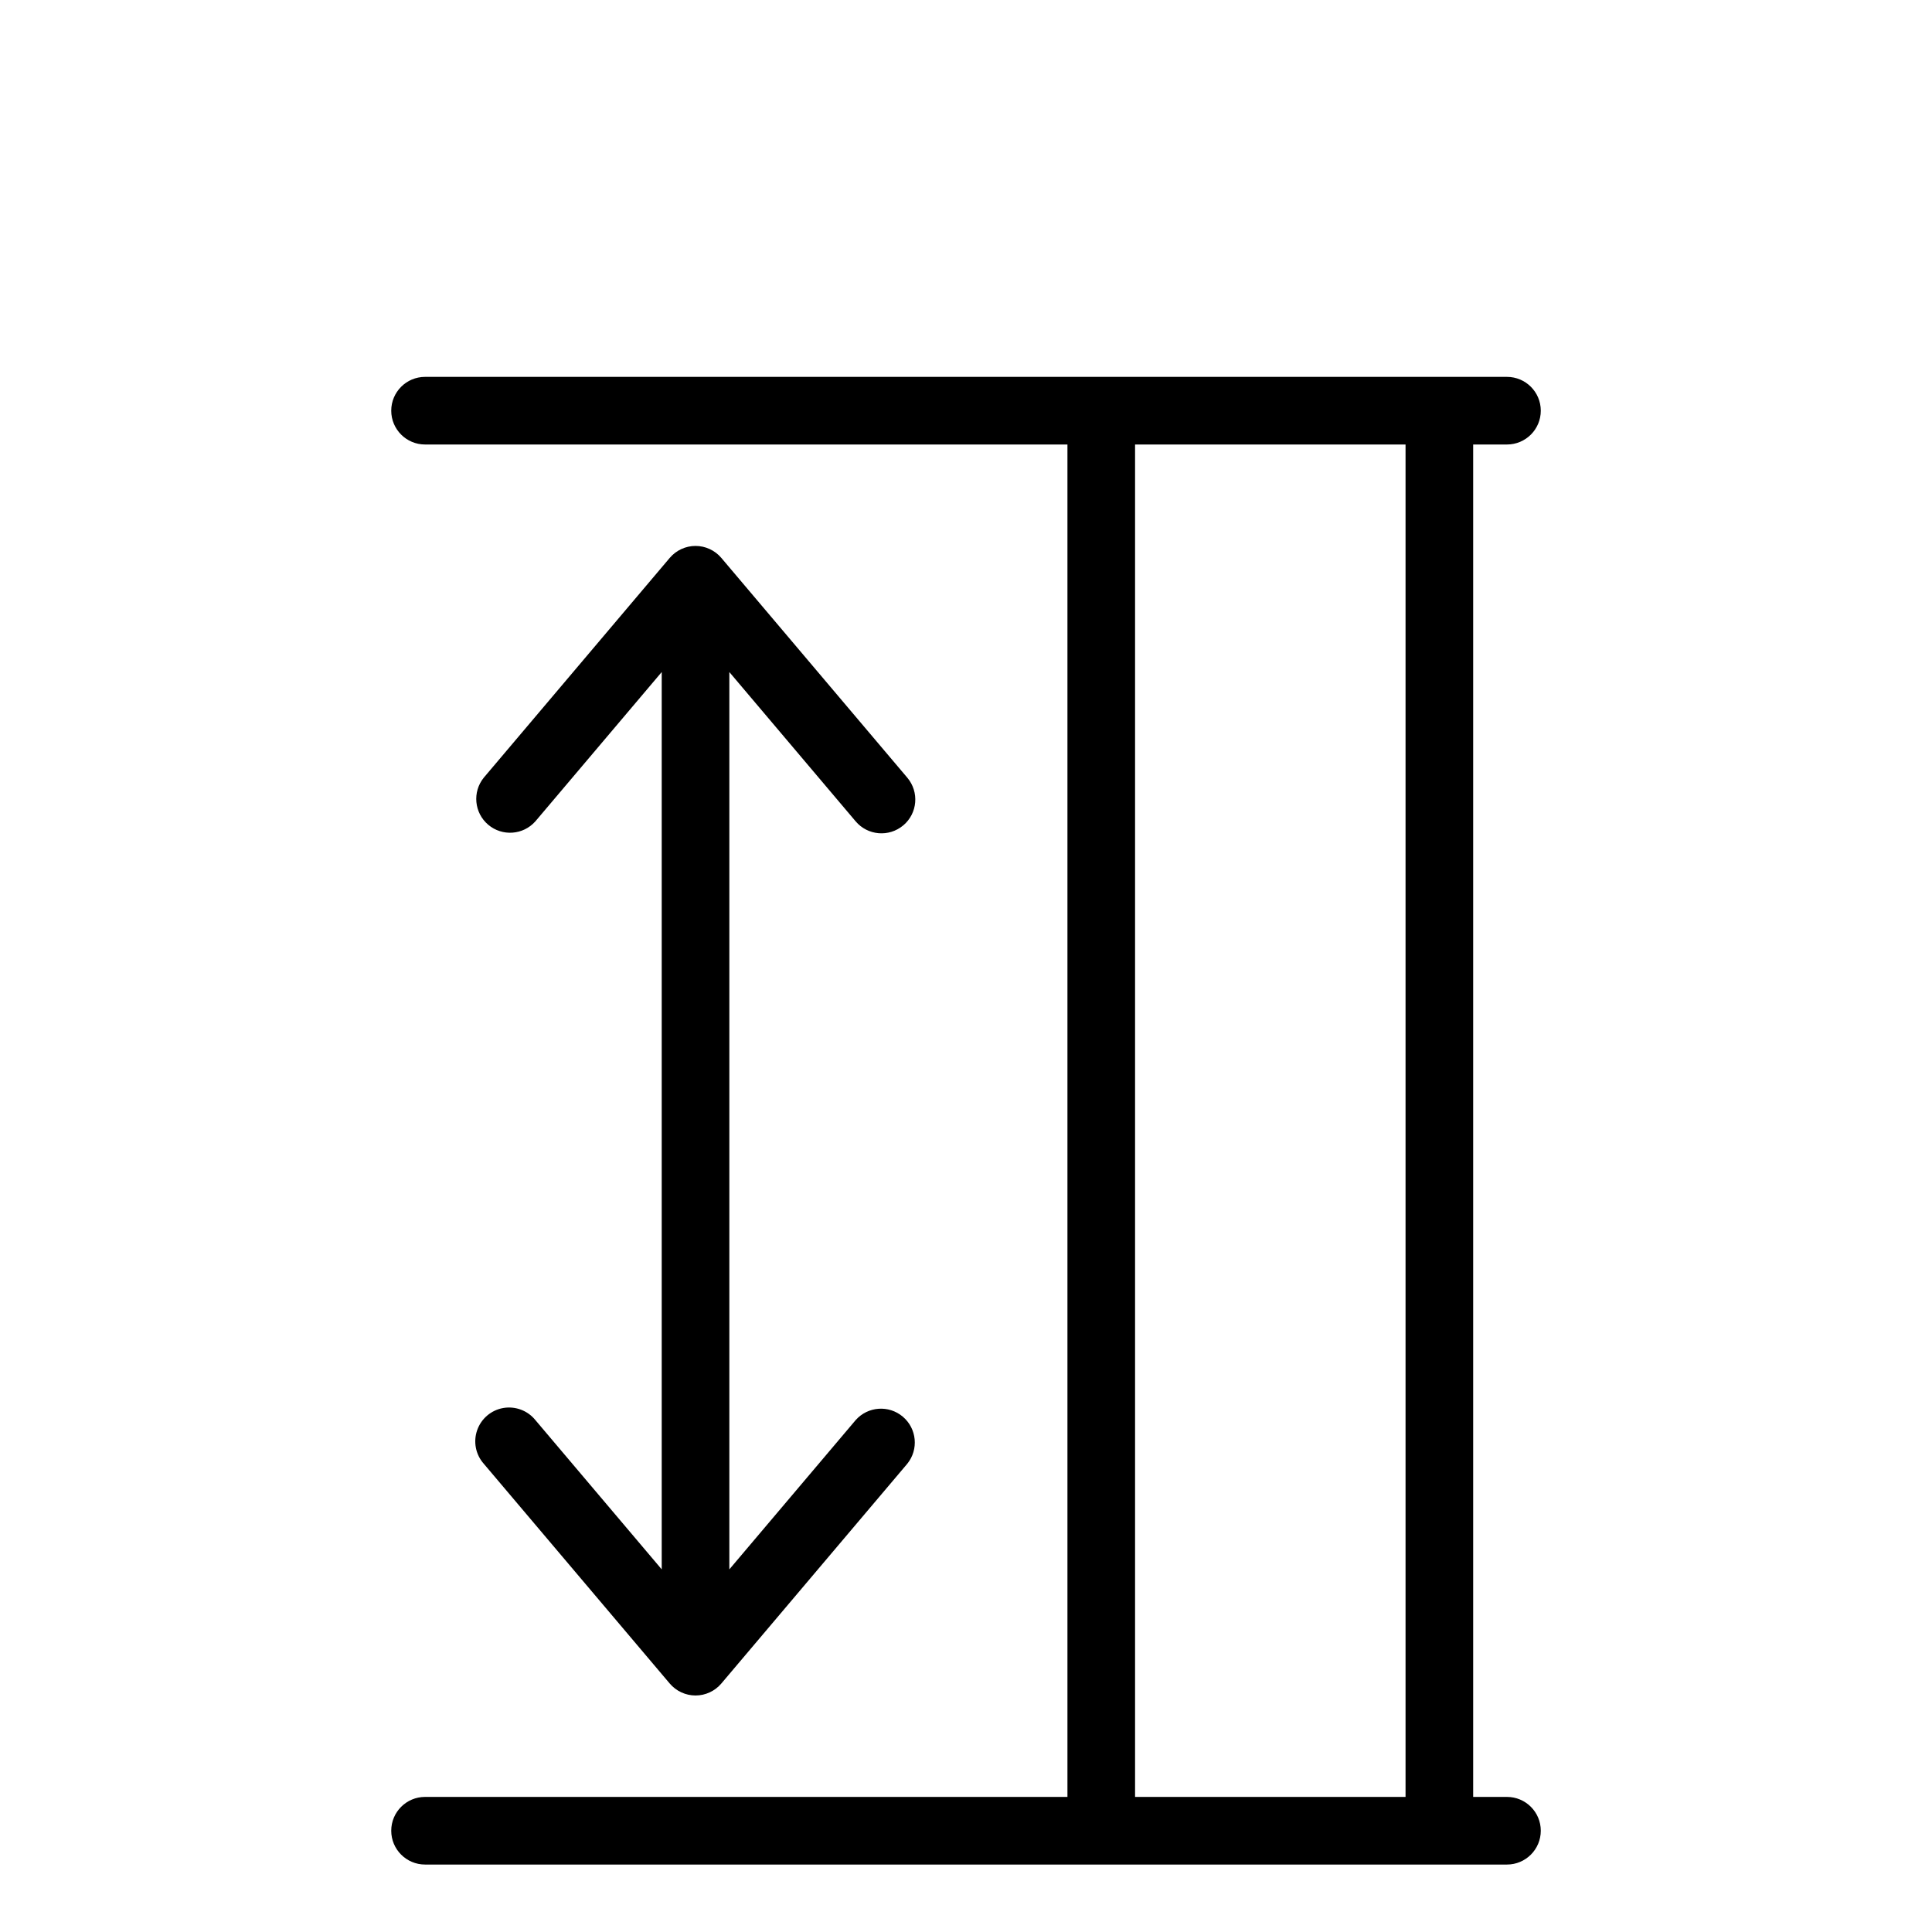
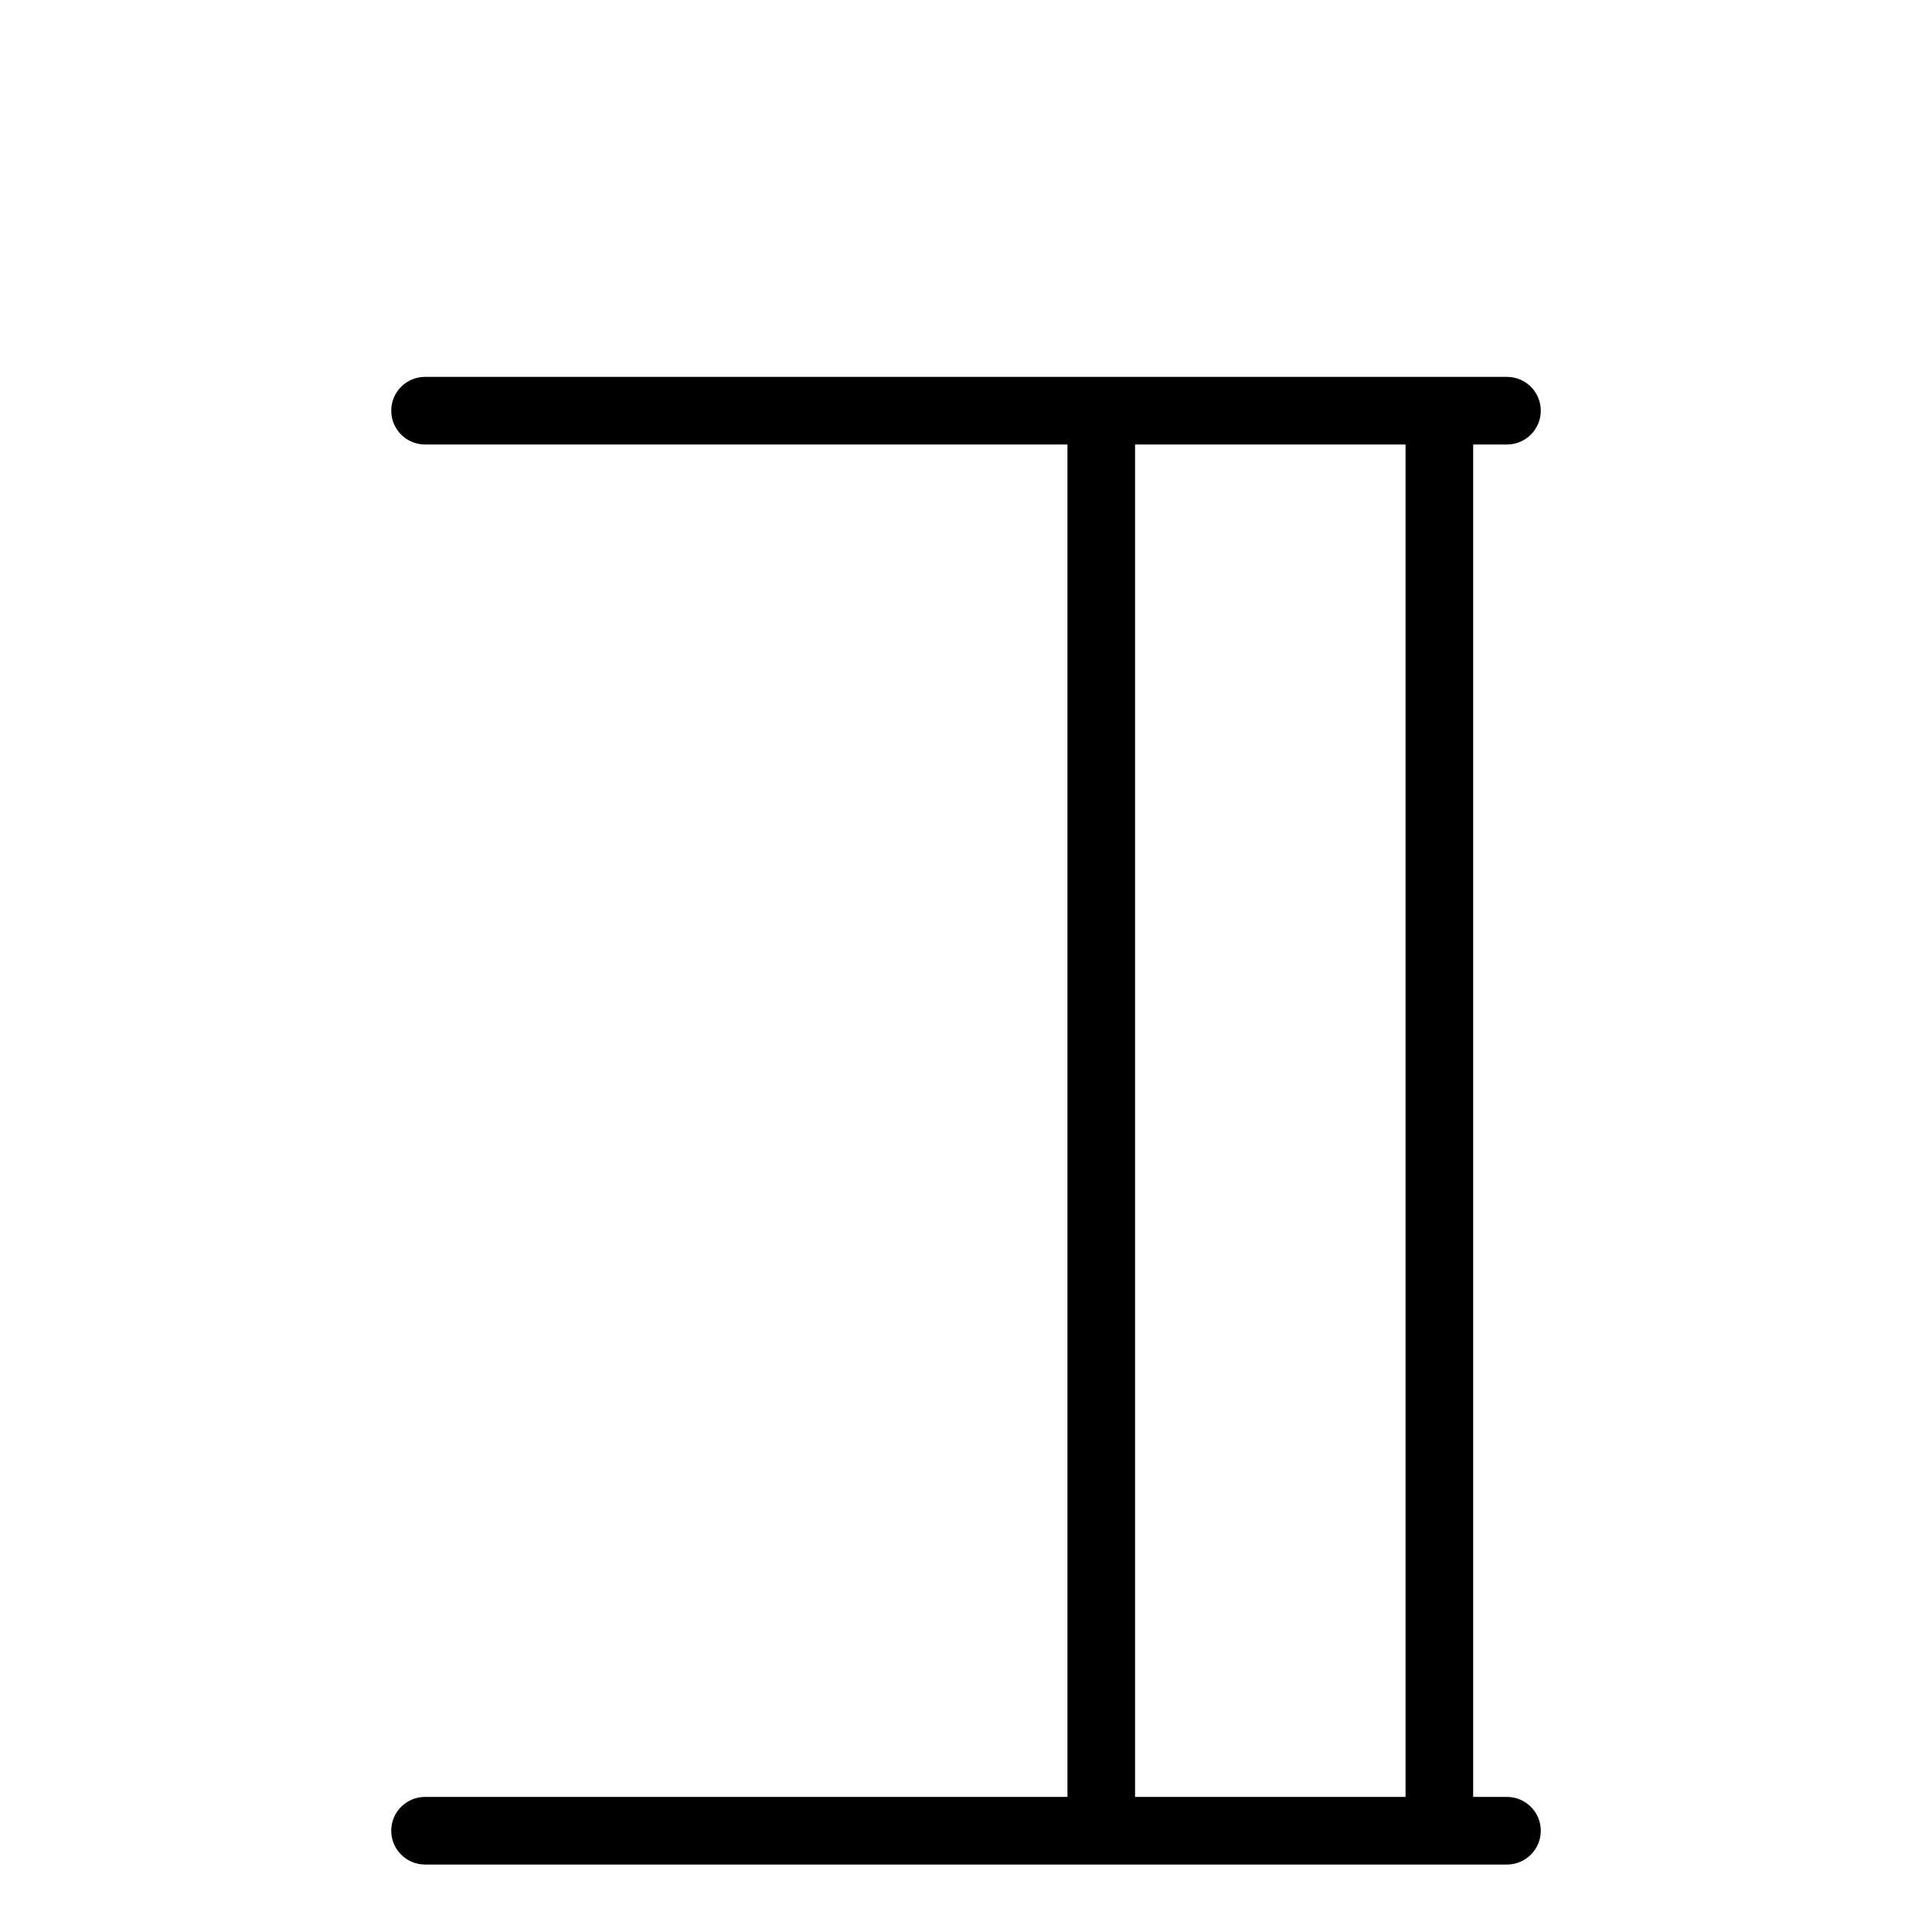
<svg xmlns="http://www.w3.org/2000/svg" width="26.458mm" height="26.458mm" baseProfile="tiny">
  <desc>Created by EvoPdf</desc>
  <defs> </defs>
  <g fill="none" stroke="black" stroke-width="1" fill-rule="evenodd" stroke-linecap="square" stroke-linejoin="bevel">
    <g fill="#000000" fill-opacity="1" stroke="#000000" stroke-opacity="1" stroke-width="1" stroke-linecap="square" stroke-linejoin="miter" stroke-miterlimit="2" transform="matrix(1,0,0,1,0,0)"> </g>
    <g fill="#000000" fill-opacity="1" stroke="#000000" stroke-opacity="1" stroke-width="1" stroke-linecap="square" stroke-linejoin="miter" stroke-miterlimit="2" transform="matrix(1,0,0,1,0,0)"> </g>
    <g fill="#000000" fill-opacity="1" stroke="#000000" stroke-opacity="1" stroke-width="1" stroke-linecap="square" stroke-linejoin="miter" stroke-miterlimit="2" transform="matrix(1,0,0,1,0,0)"> </g>
    <g fill="#000000" fill-opacity="1" stroke="#000000" stroke-opacity="1" stroke-width="1" stroke-linecap="square" stroke-linejoin="miter" stroke-miterlimit="2" transform="matrix(1,0,0,1,0,0)"> </g>
    <g fill="#000000" fill-opacity="1" stroke="#000000" stroke-opacity="1" stroke-width="1" stroke-linecap="square" stroke-linejoin="miter" stroke-miterlimit="2" transform="matrix(1.75,0,0,1.75,8,16)"> </g>
    <g fill="#000000" fill-opacity="1" stroke="none" transform="matrix(1.75,0,0,1.75,8,16)">
      <path fill-rule="evenodd" d="M27,4.004 L27,44.004 L8,44.004 C7.448,44.004 7,44.452 7,45.004 C7,45.556 7.448,46.004 8,46.004 L40,46.004 C40.552,46.004 41,45.556 41,45.004 C41,44.452 40.552,44.004 40,44.004 L39,44.004 L39,4.004 L40,4.004 C40.552,4.004 41,3.556 41,3.004 C41,2.452 40.552,2.004 40,2.004 L8,2.004 C7.448,2.004 7,2.452 7,3.004 C7,3.556 7.448,4.004 8,4.004 L27,4.004 L27,4.004 M37,44.004 L37,4.004 L29,4.004 L29,44.004 L37,44.004" />
    </g>
    <g fill="#000000" fill-opacity="1" stroke="#000000" stroke-opacity="1" stroke-width="1" stroke-linecap="square" stroke-linejoin="miter" stroke-miterlimit="2" transform="matrix(1.75,0,0,1.75,8,16)"> </g>
    <g fill="#000000" fill-opacity="1" stroke="none" transform="matrix(1.75,0,0,1.75,8,16)">
-       <path fill-rule="nonzero" d="M22.146,15.267 C21.724,15.624 21.093,15.572 20.736,15.15 L17,10.734 L17,37.274 L20.737,32.858 C21.098,32.451 21.717,32.407 22.131,32.758 C22.546,33.109 22.605,33.727 22.263,34.15 L16.763,40.65 C16.573,40.874 16.294,41.004 16,41.004 C15.706,41.004 15.427,40.874 15.237,40.65 L9.737,34.15 C9.496,33.879 9.422,33.498 9.542,33.156 C9.662,32.814 9.957,32.563 10.315,32.501 C10.672,32.44 11.035,32.576 11.263,32.858 L15,37.274 L15,10.734 L11.263,15.15 C10.902,15.557 10.283,15.601 9.868,15.25 C9.454,14.899 9.395,14.281 9.737,13.858 L15.237,7.358 C15.427,7.134 15.706,7.004 16,7.004 C16.294,7.004 16.573,7.134 16.763,7.358 L22.263,13.858 C22.62,14.28 22.568,14.911 22.146,15.268 L22.146,15.267" />
-     </g>
+       </g>
    <g fill="#000000" fill-opacity="1" stroke="#000000" stroke-opacity="1" stroke-width="1" stroke-linecap="square" stroke-linejoin="miter" stroke-miterlimit="2" transform="matrix(1.75,0,0,1.75,8,16)"> </g>
    <g fill="#000000" fill-opacity="1" stroke="#000000" stroke-opacity="1" stroke-width="1" stroke-linecap="square" stroke-linejoin="miter" stroke-miterlimit="2" transform="matrix(1.75,0,0,1.75,8,16)"> </g>
    <g fill="#000000" fill-opacity="1" stroke="#000000" stroke-opacity="1" stroke-width="1" stroke-linecap="square" stroke-linejoin="miter" stroke-miterlimit="2" transform="matrix(1,0,0,1,0,0)"> </g>
    <g fill="#000000" fill-opacity="1" stroke="#000000" stroke-opacity="1" stroke-width="1" stroke-linecap="square" stroke-linejoin="miter" stroke-miterlimit="2" transform="matrix(1,0,0,1,0,0)"> </g>
    <g fill="#000000" fill-opacity="1" stroke="#000000" stroke-opacity="1" stroke-width="1" stroke-linecap="square" stroke-linejoin="miter" stroke-miterlimit="2" transform="matrix(1,0,0,1,0,0)"> </g>
    <g fill="#000000" fill-opacity="1" stroke="#000000" stroke-opacity="1" stroke-width="1" stroke-linecap="square" stroke-linejoin="miter" stroke-miterlimit="2" transform="matrix(1,0,0,1,0,0)"> </g>
    <g fill="#000000" fill-opacity="1" stroke="#000000" stroke-opacity="1" stroke-width="1" stroke-linecap="square" stroke-linejoin="miter" stroke-miterlimit="2" transform="matrix(1.75,0,0,1.75,8,16)"> </g>
    <g fill="#000000" fill-opacity="1" stroke="#000000" stroke-opacity="1" stroke-width="1" stroke-linecap="square" stroke-linejoin="miter" stroke-miterlimit="2" transform="matrix(1,0,0,1,0,0)"> </g>
    <g fill="#000000" fill-opacity="1" stroke="#000000" stroke-opacity="1" stroke-width="1" stroke-linecap="square" stroke-linejoin="miter" stroke-miterlimit="2" transform="matrix(1,0,0,1,0,0)"> </g>
    <g fill="#000000" fill-opacity="1" stroke="#000000" stroke-opacity="1" stroke-width="1" stroke-linecap="square" stroke-linejoin="miter" stroke-miterlimit="2" transform="matrix(1,0,0,1,0,0)"> </g>
    <g fill="#000000" fill-opacity="1" stroke="#000000" stroke-opacity="1" stroke-width="1" stroke-linecap="square" stroke-linejoin="miter" stroke-miterlimit="2" transform="matrix(1,0,0,1,0,0)"> </g>
    <g fill="#000000" fill-opacity="1" stroke="#000000" stroke-opacity="1" stroke-width="1" stroke-linecap="square" stroke-linejoin="miter" stroke-miterlimit="2" transform="matrix(1,0,0,1,0,0)"> </g>
    <g fill="#000000" fill-opacity="1" stroke="#000000" stroke-opacity="1" stroke-width="1" stroke-linecap="square" stroke-linejoin="miter" stroke-miterlimit="2" transform="matrix(1,0,0,1,0,0)"> </g>
  </g>
</svg>